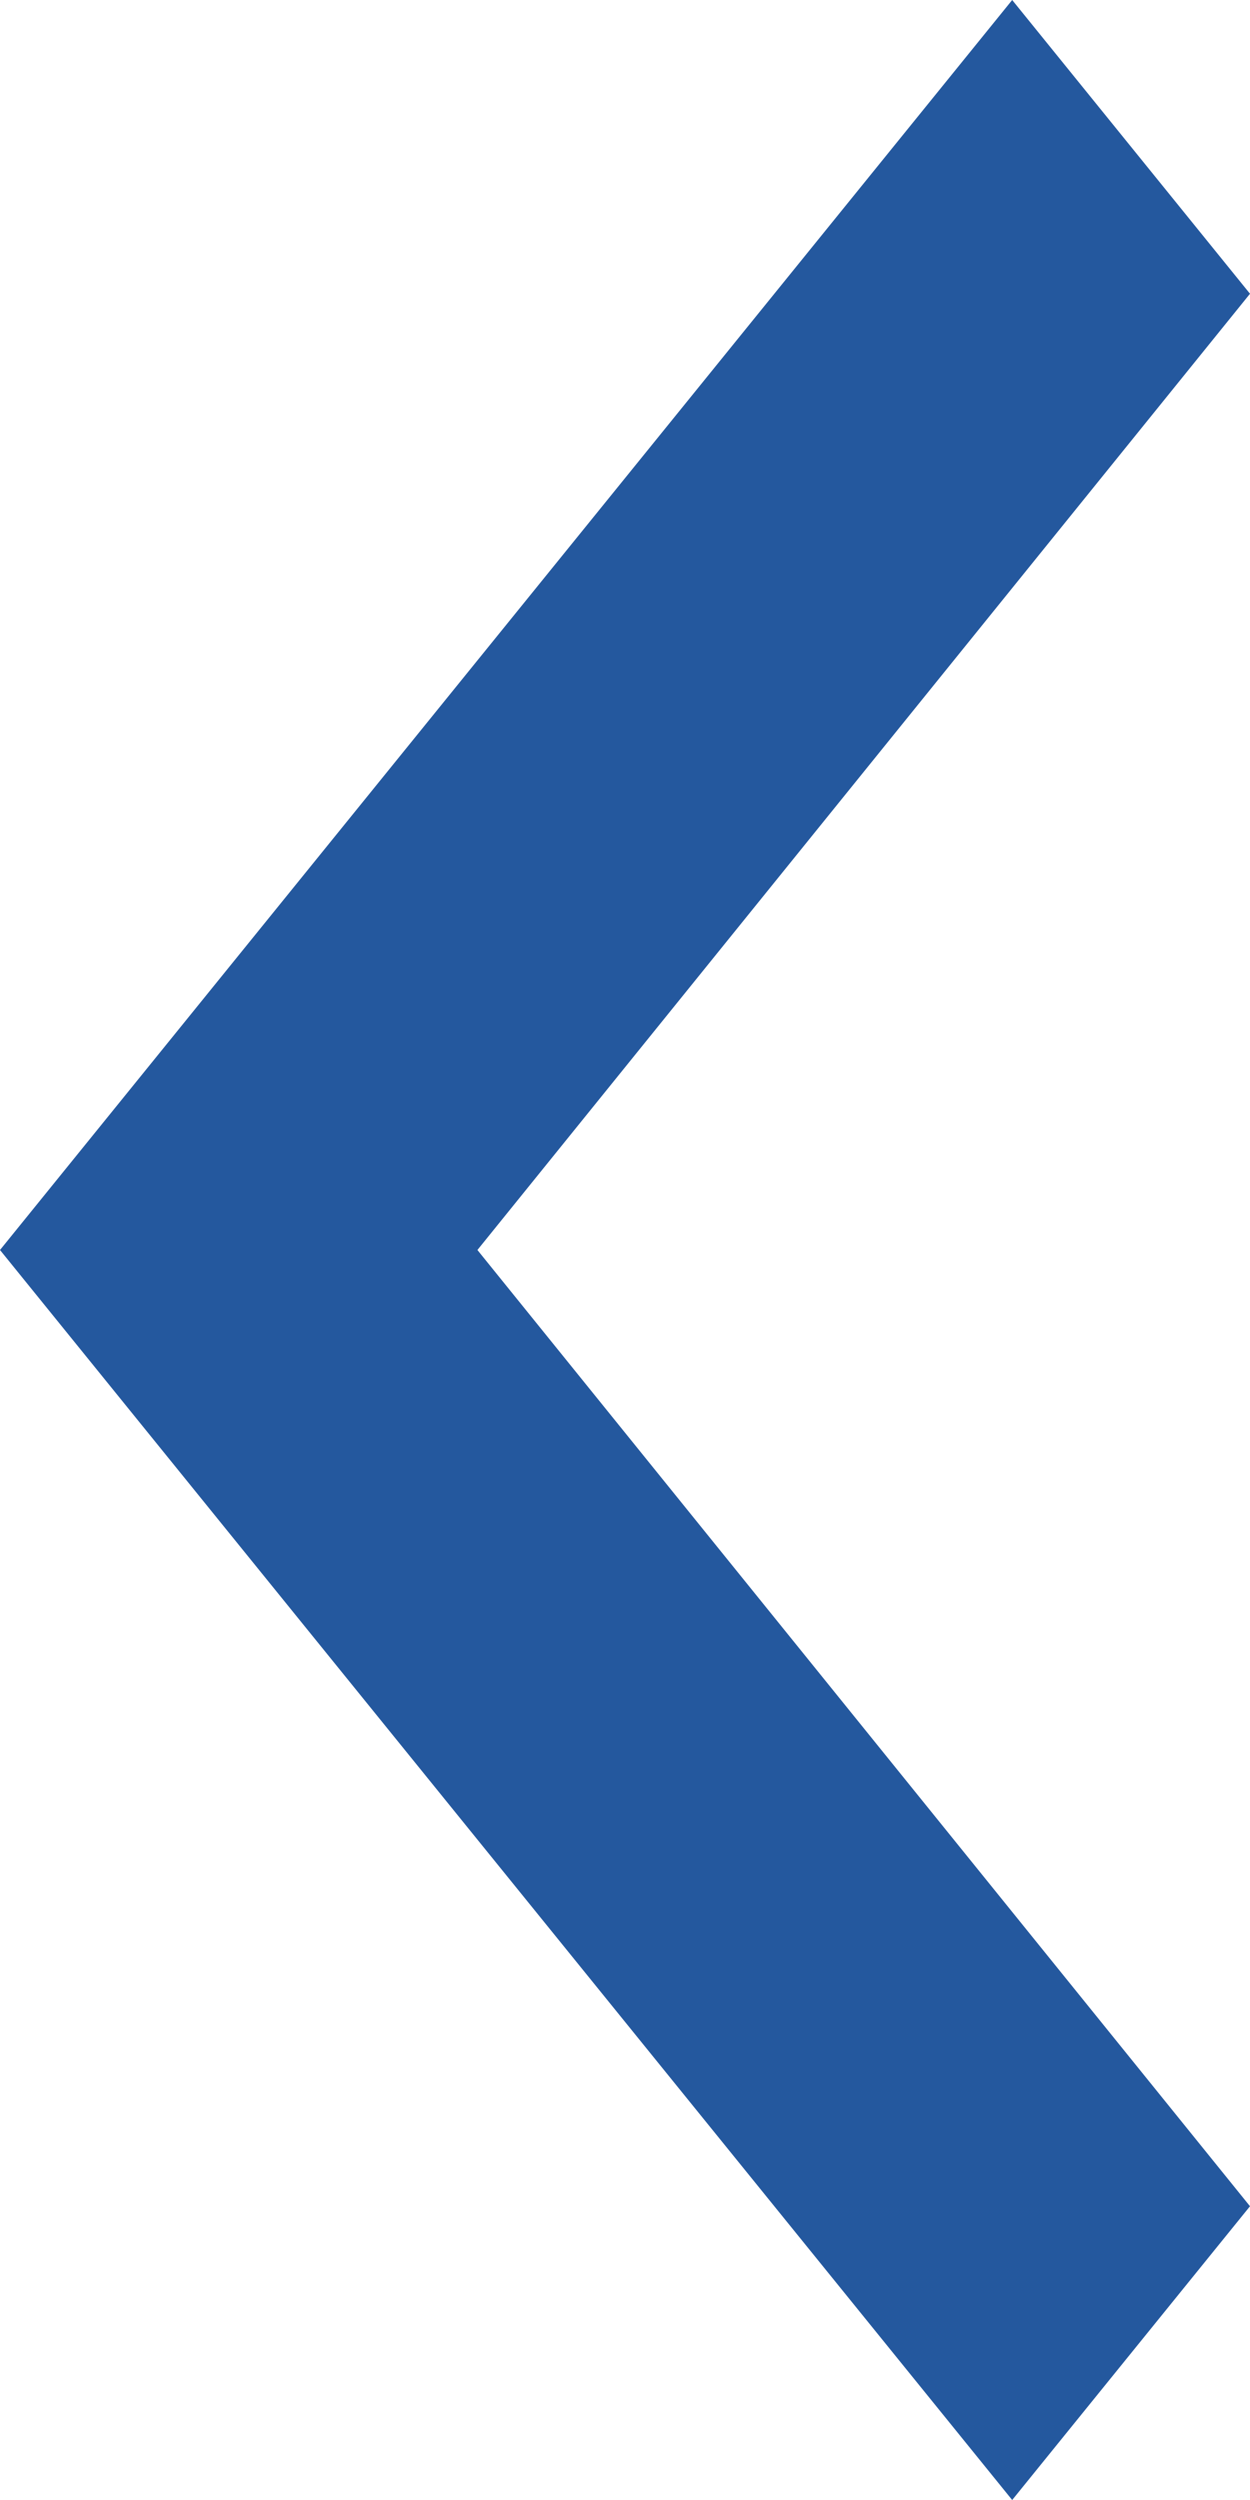
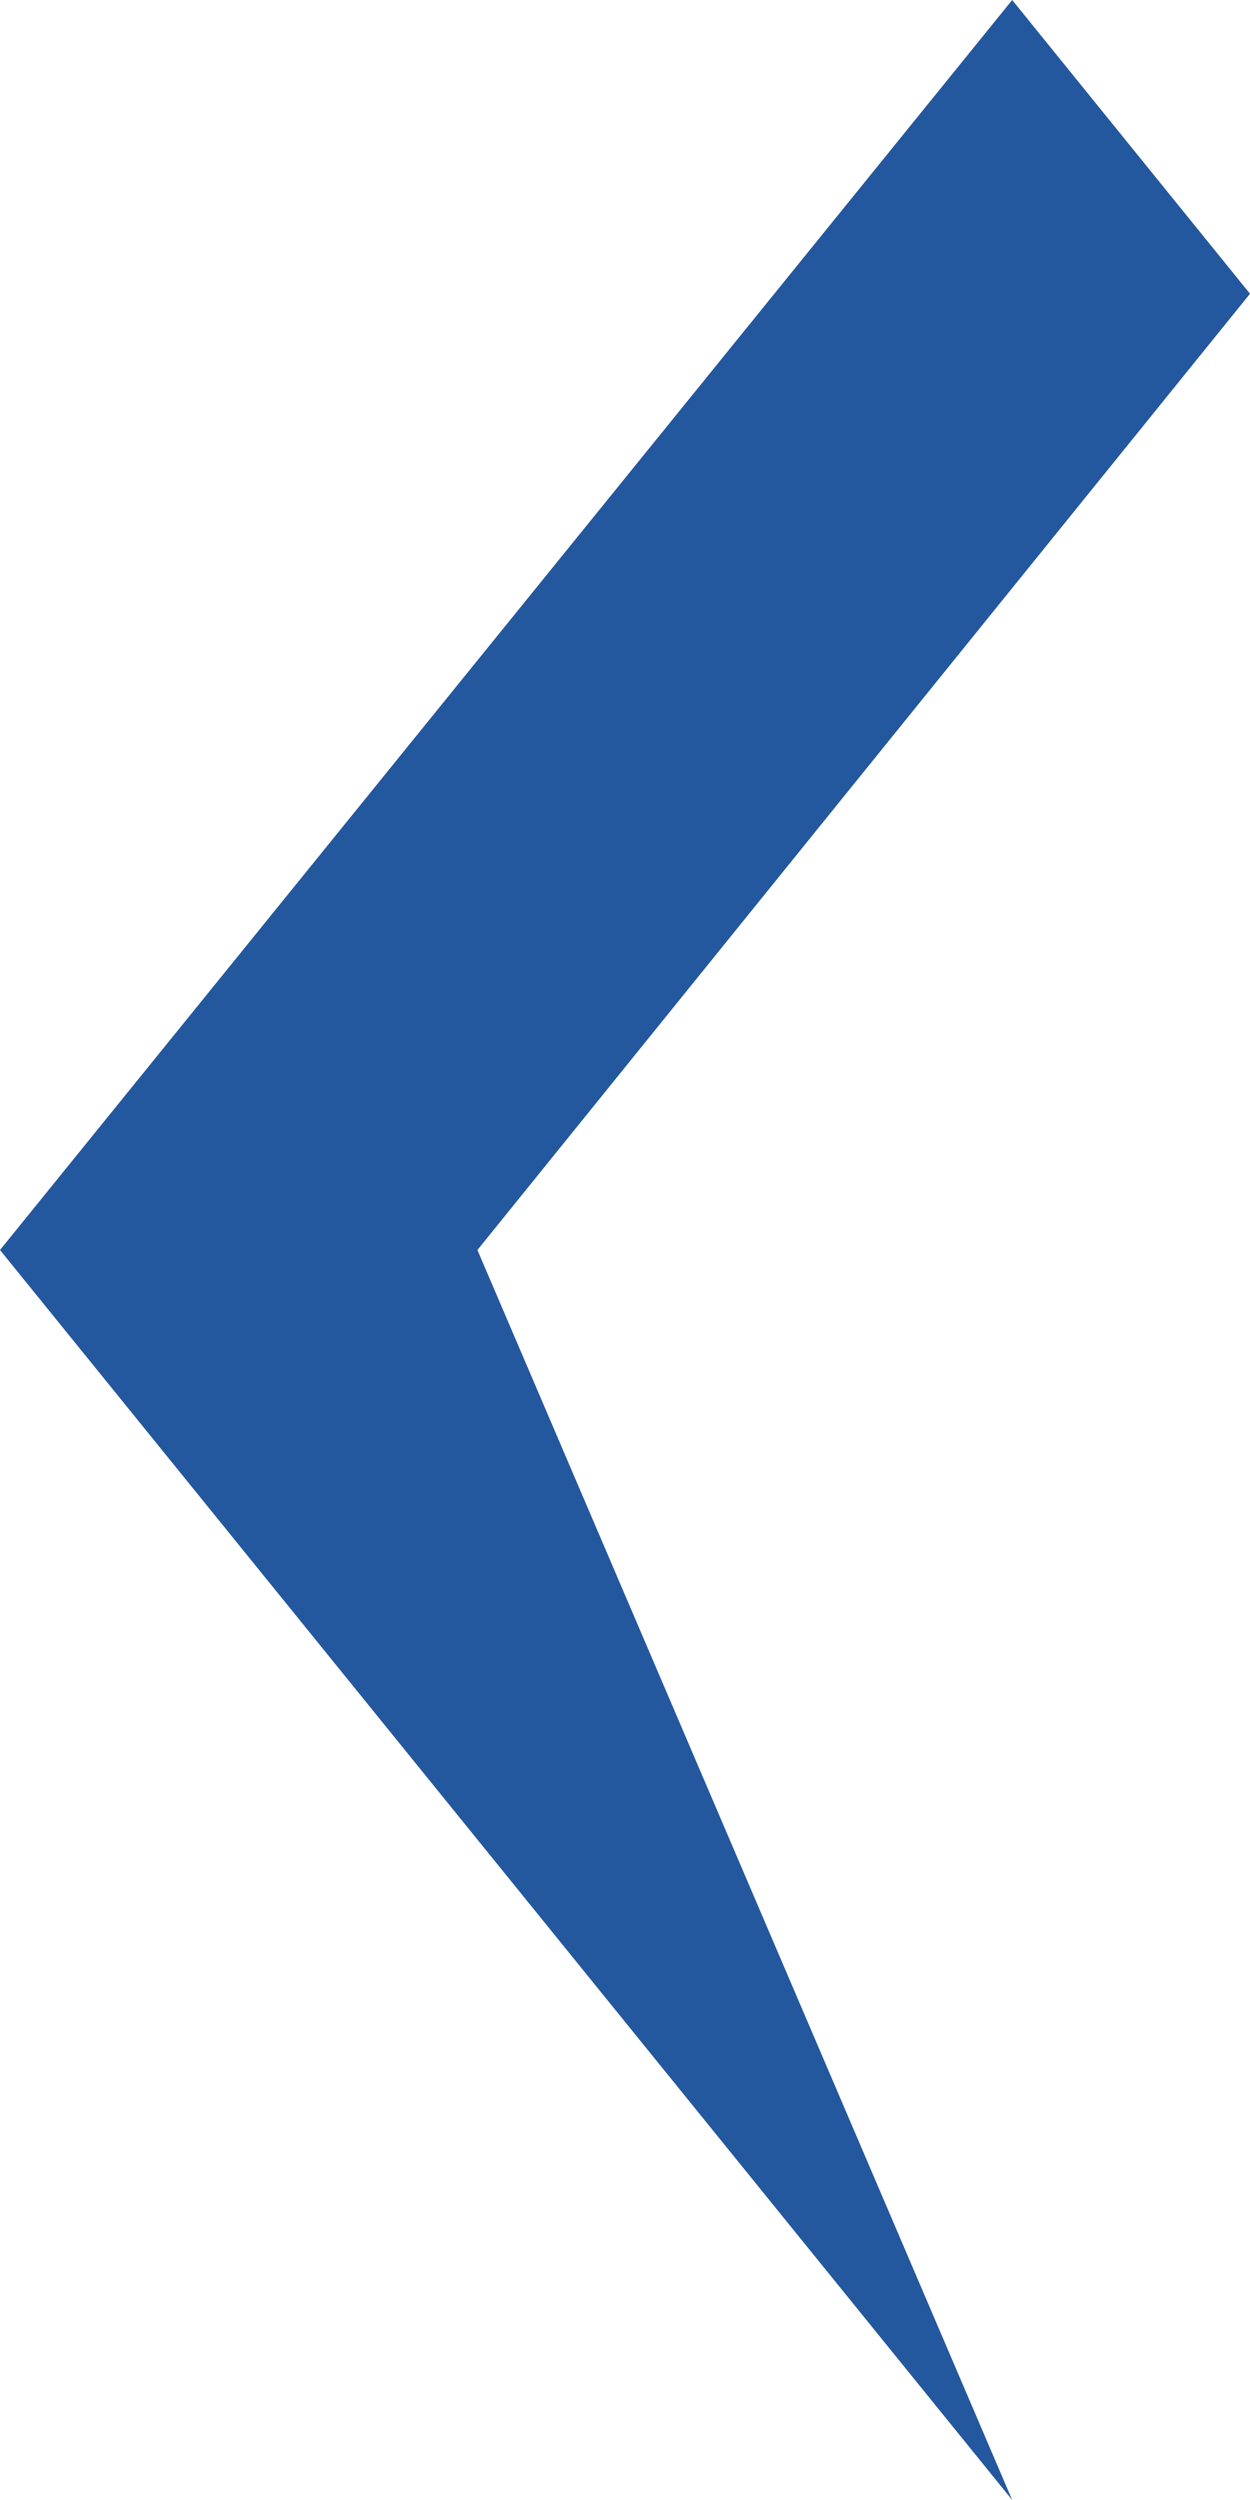
<svg xmlns="http://www.w3.org/2000/svg" width="16" height="32" viewBox="0 0 16 32" fill="none">
-   <path d="M12.956 32L16 28.24L6.111 16L16 3.76L12.956 7.21518e-05L1.13687e-06 16L12.956 32Z" fill="#24589E" />
+   <path d="M12.956 32L6.111 16L16 3.76L12.956 7.21518e-05L1.13687e-06 16L12.956 32Z" fill="#24589E" />
</svg>